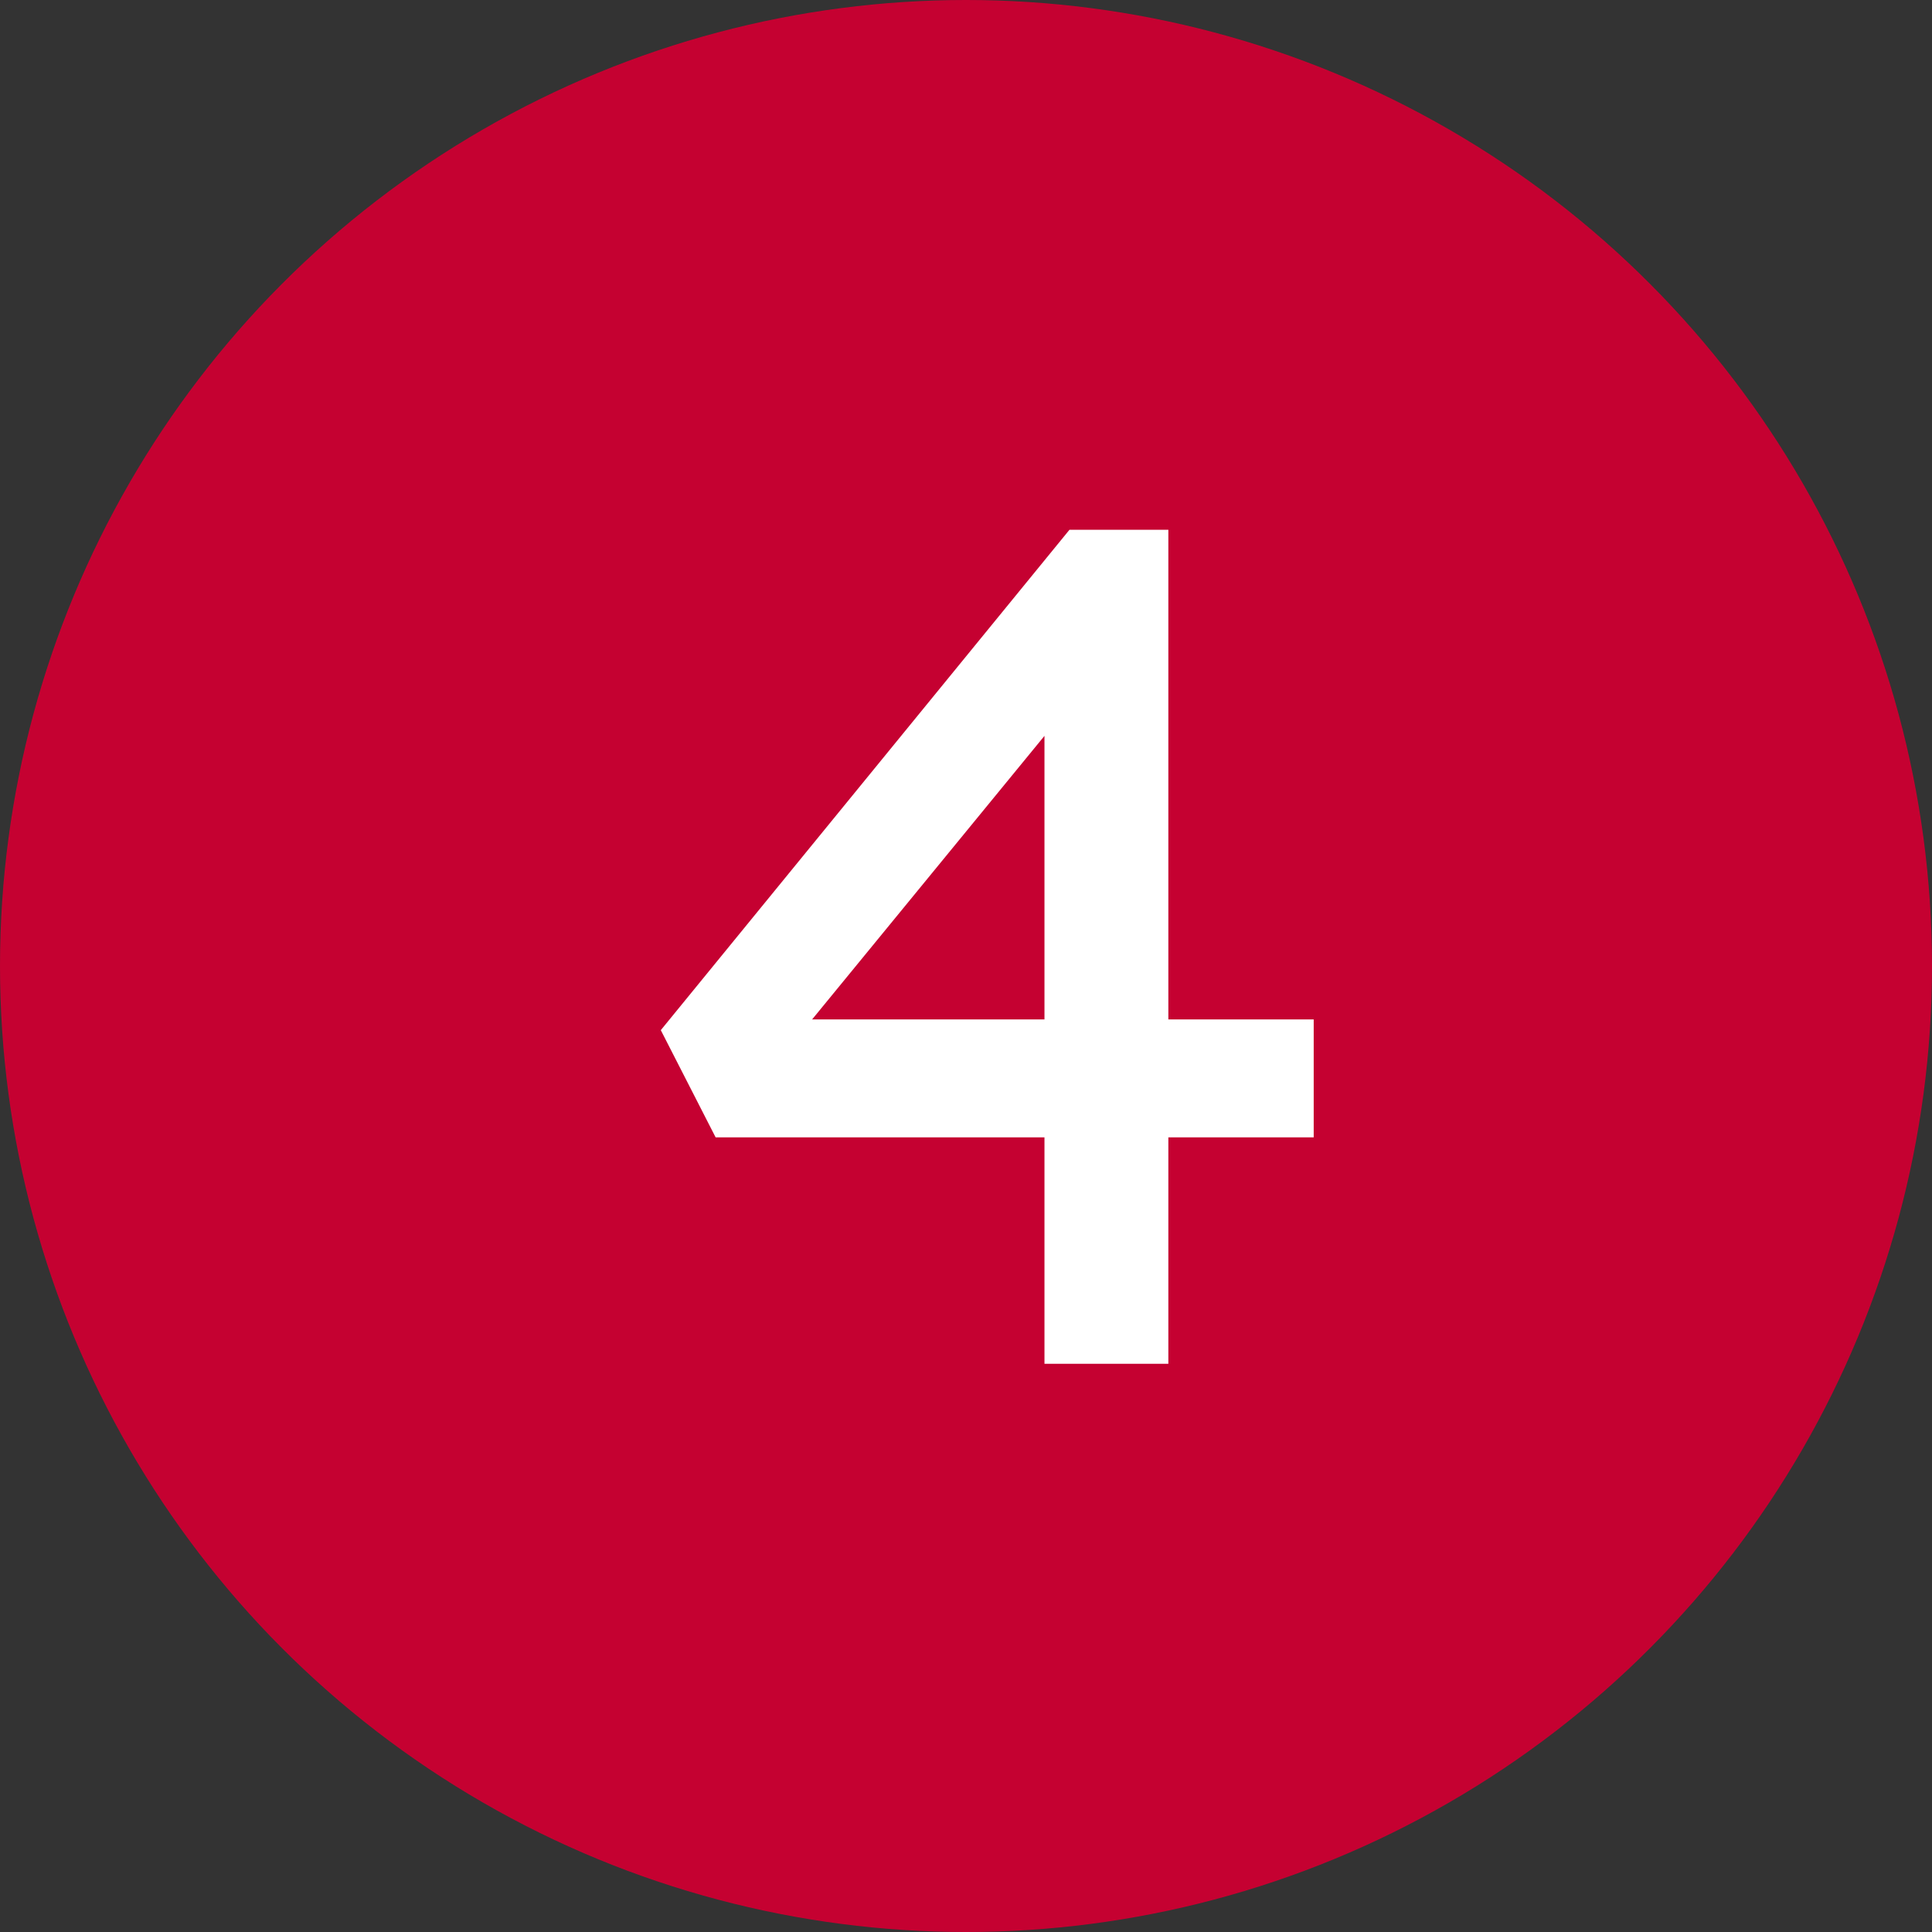
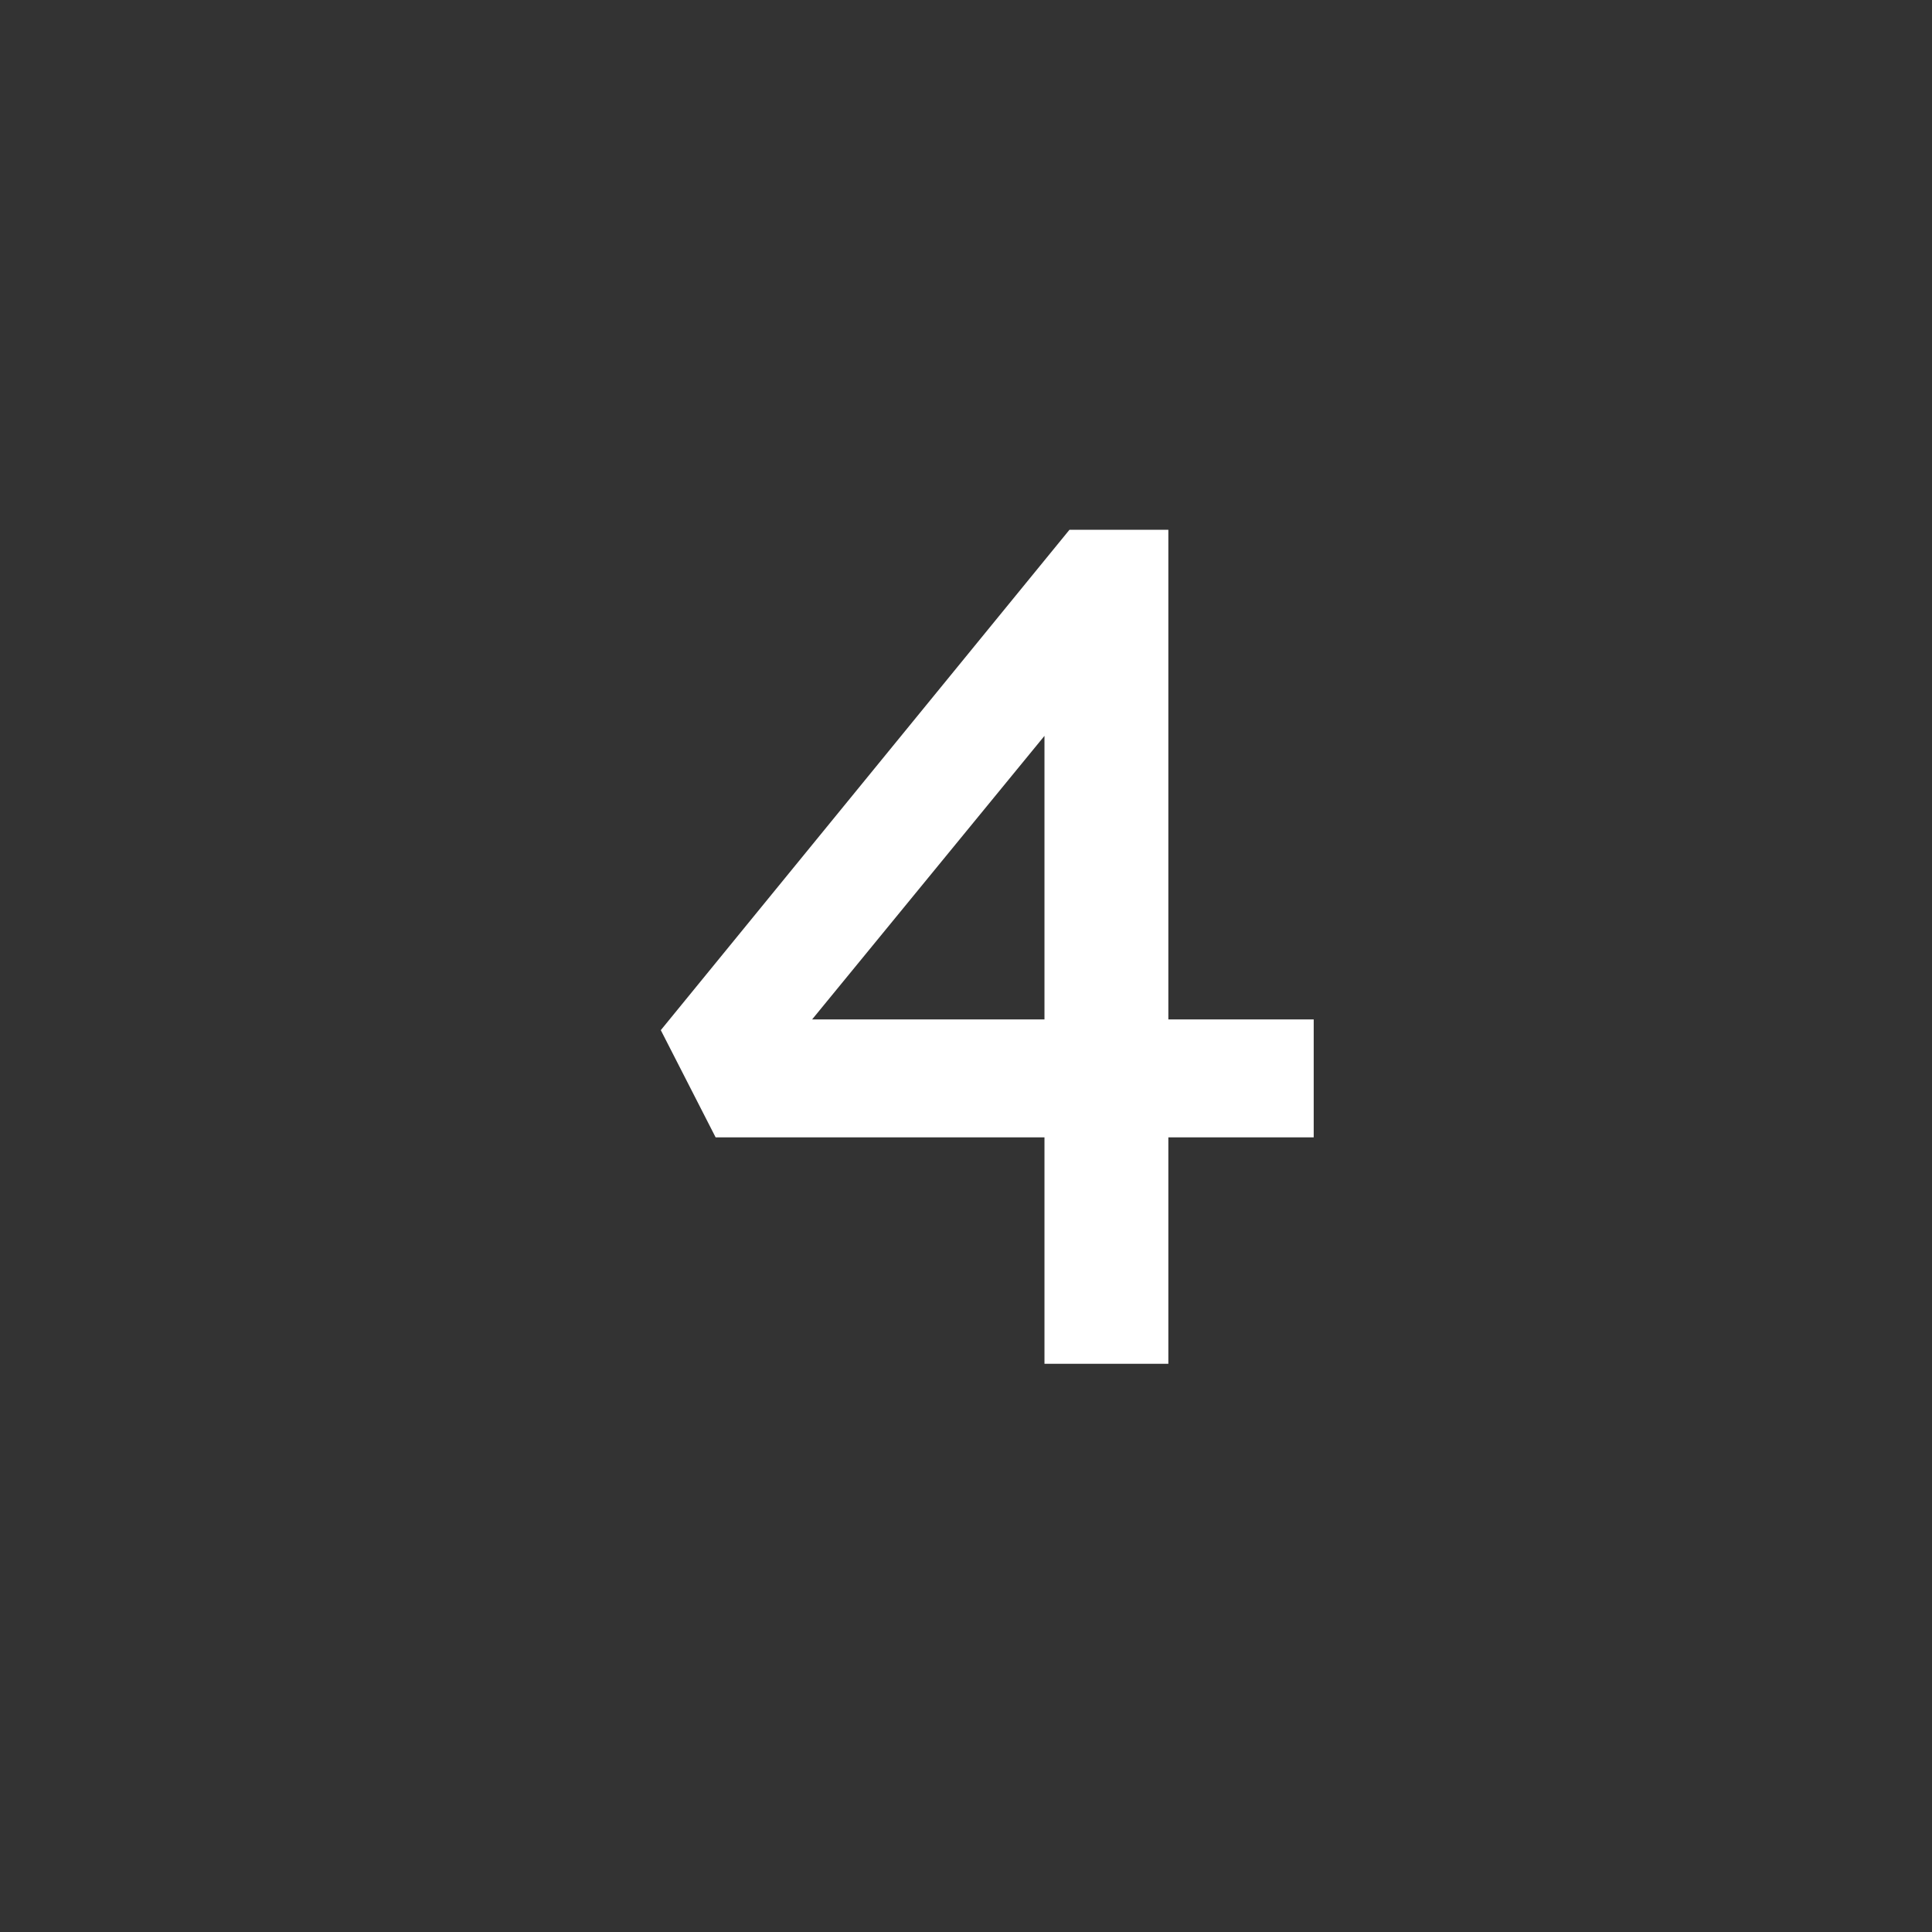
<svg xmlns="http://www.w3.org/2000/svg" width="34" height="34" viewBox="0 0 34 34" fill="none">
  <rect x="0" y="0" width="34" height="34" fill="#333333" stroke="none" />
-   <circle cx="17" cy="17" r="17" fill="#C50131" />
  <path d="M18.381 24V20.016H12.594L11.629 18.129L18.821 9.323H20.561V17.94H23.119V20.016H20.561V24H18.381ZM14.292 17.94H18.381V12.95L14.292 17.94Z" fill="white" />
</svg>